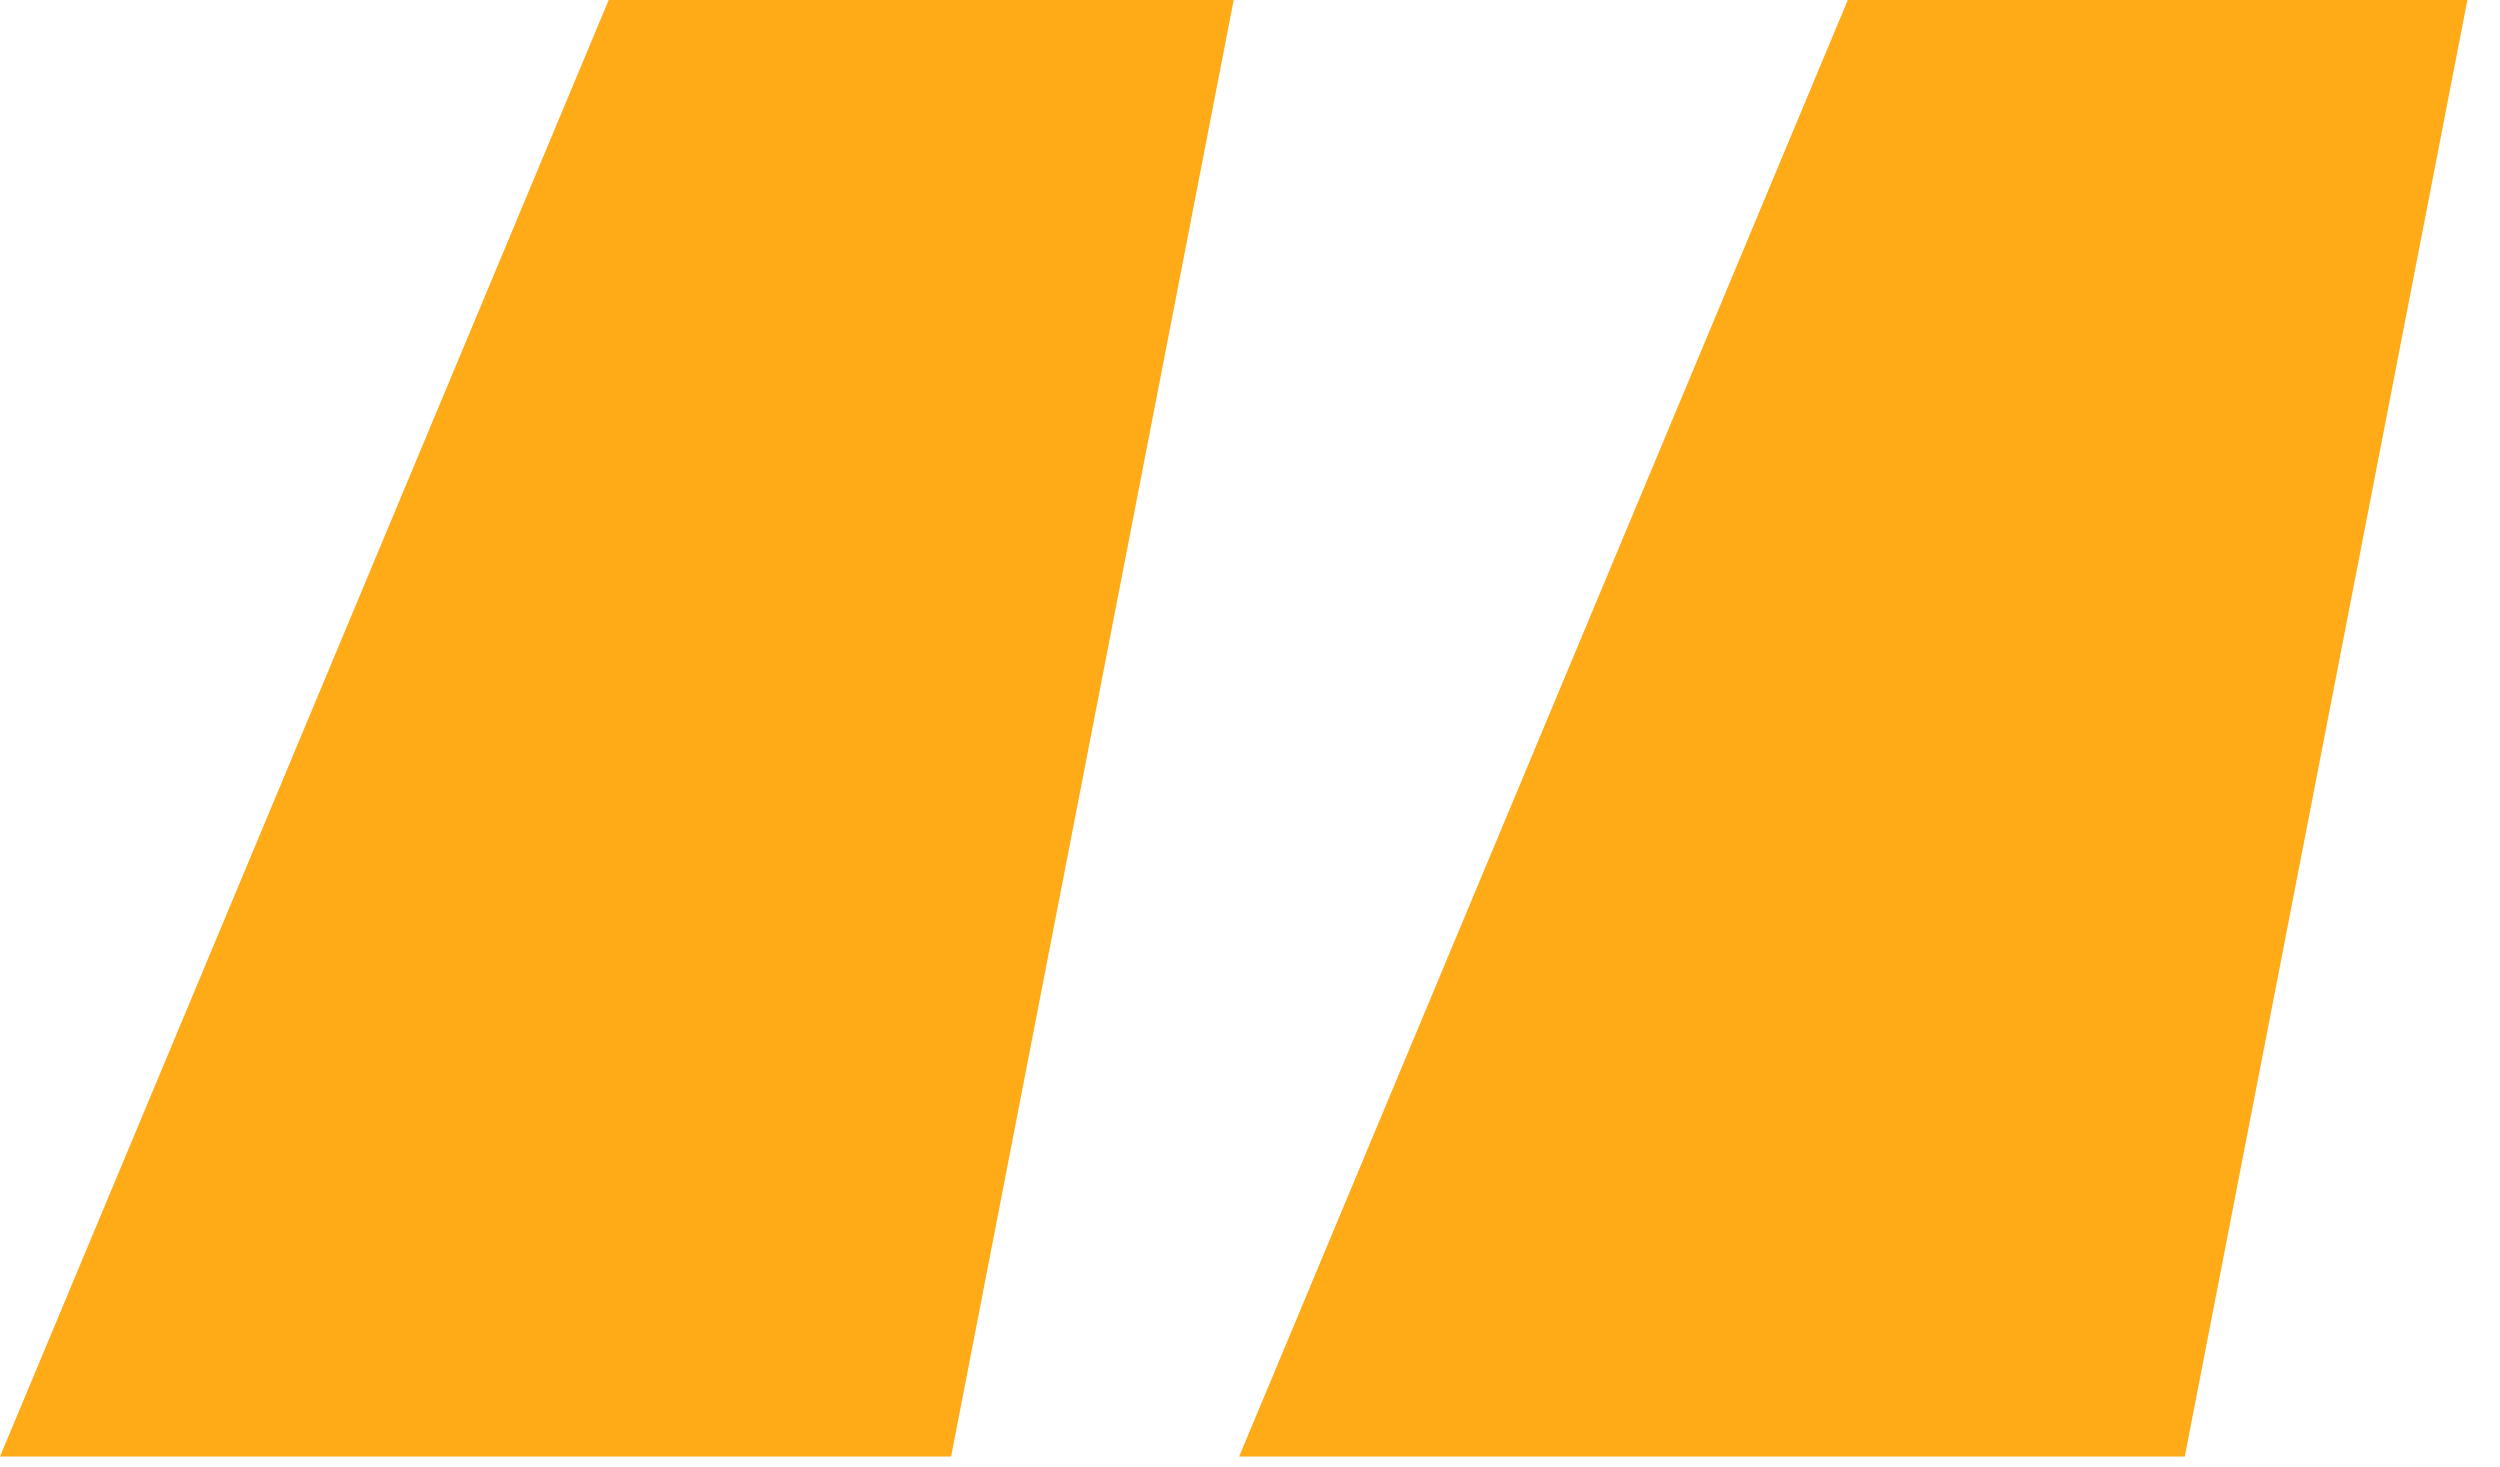
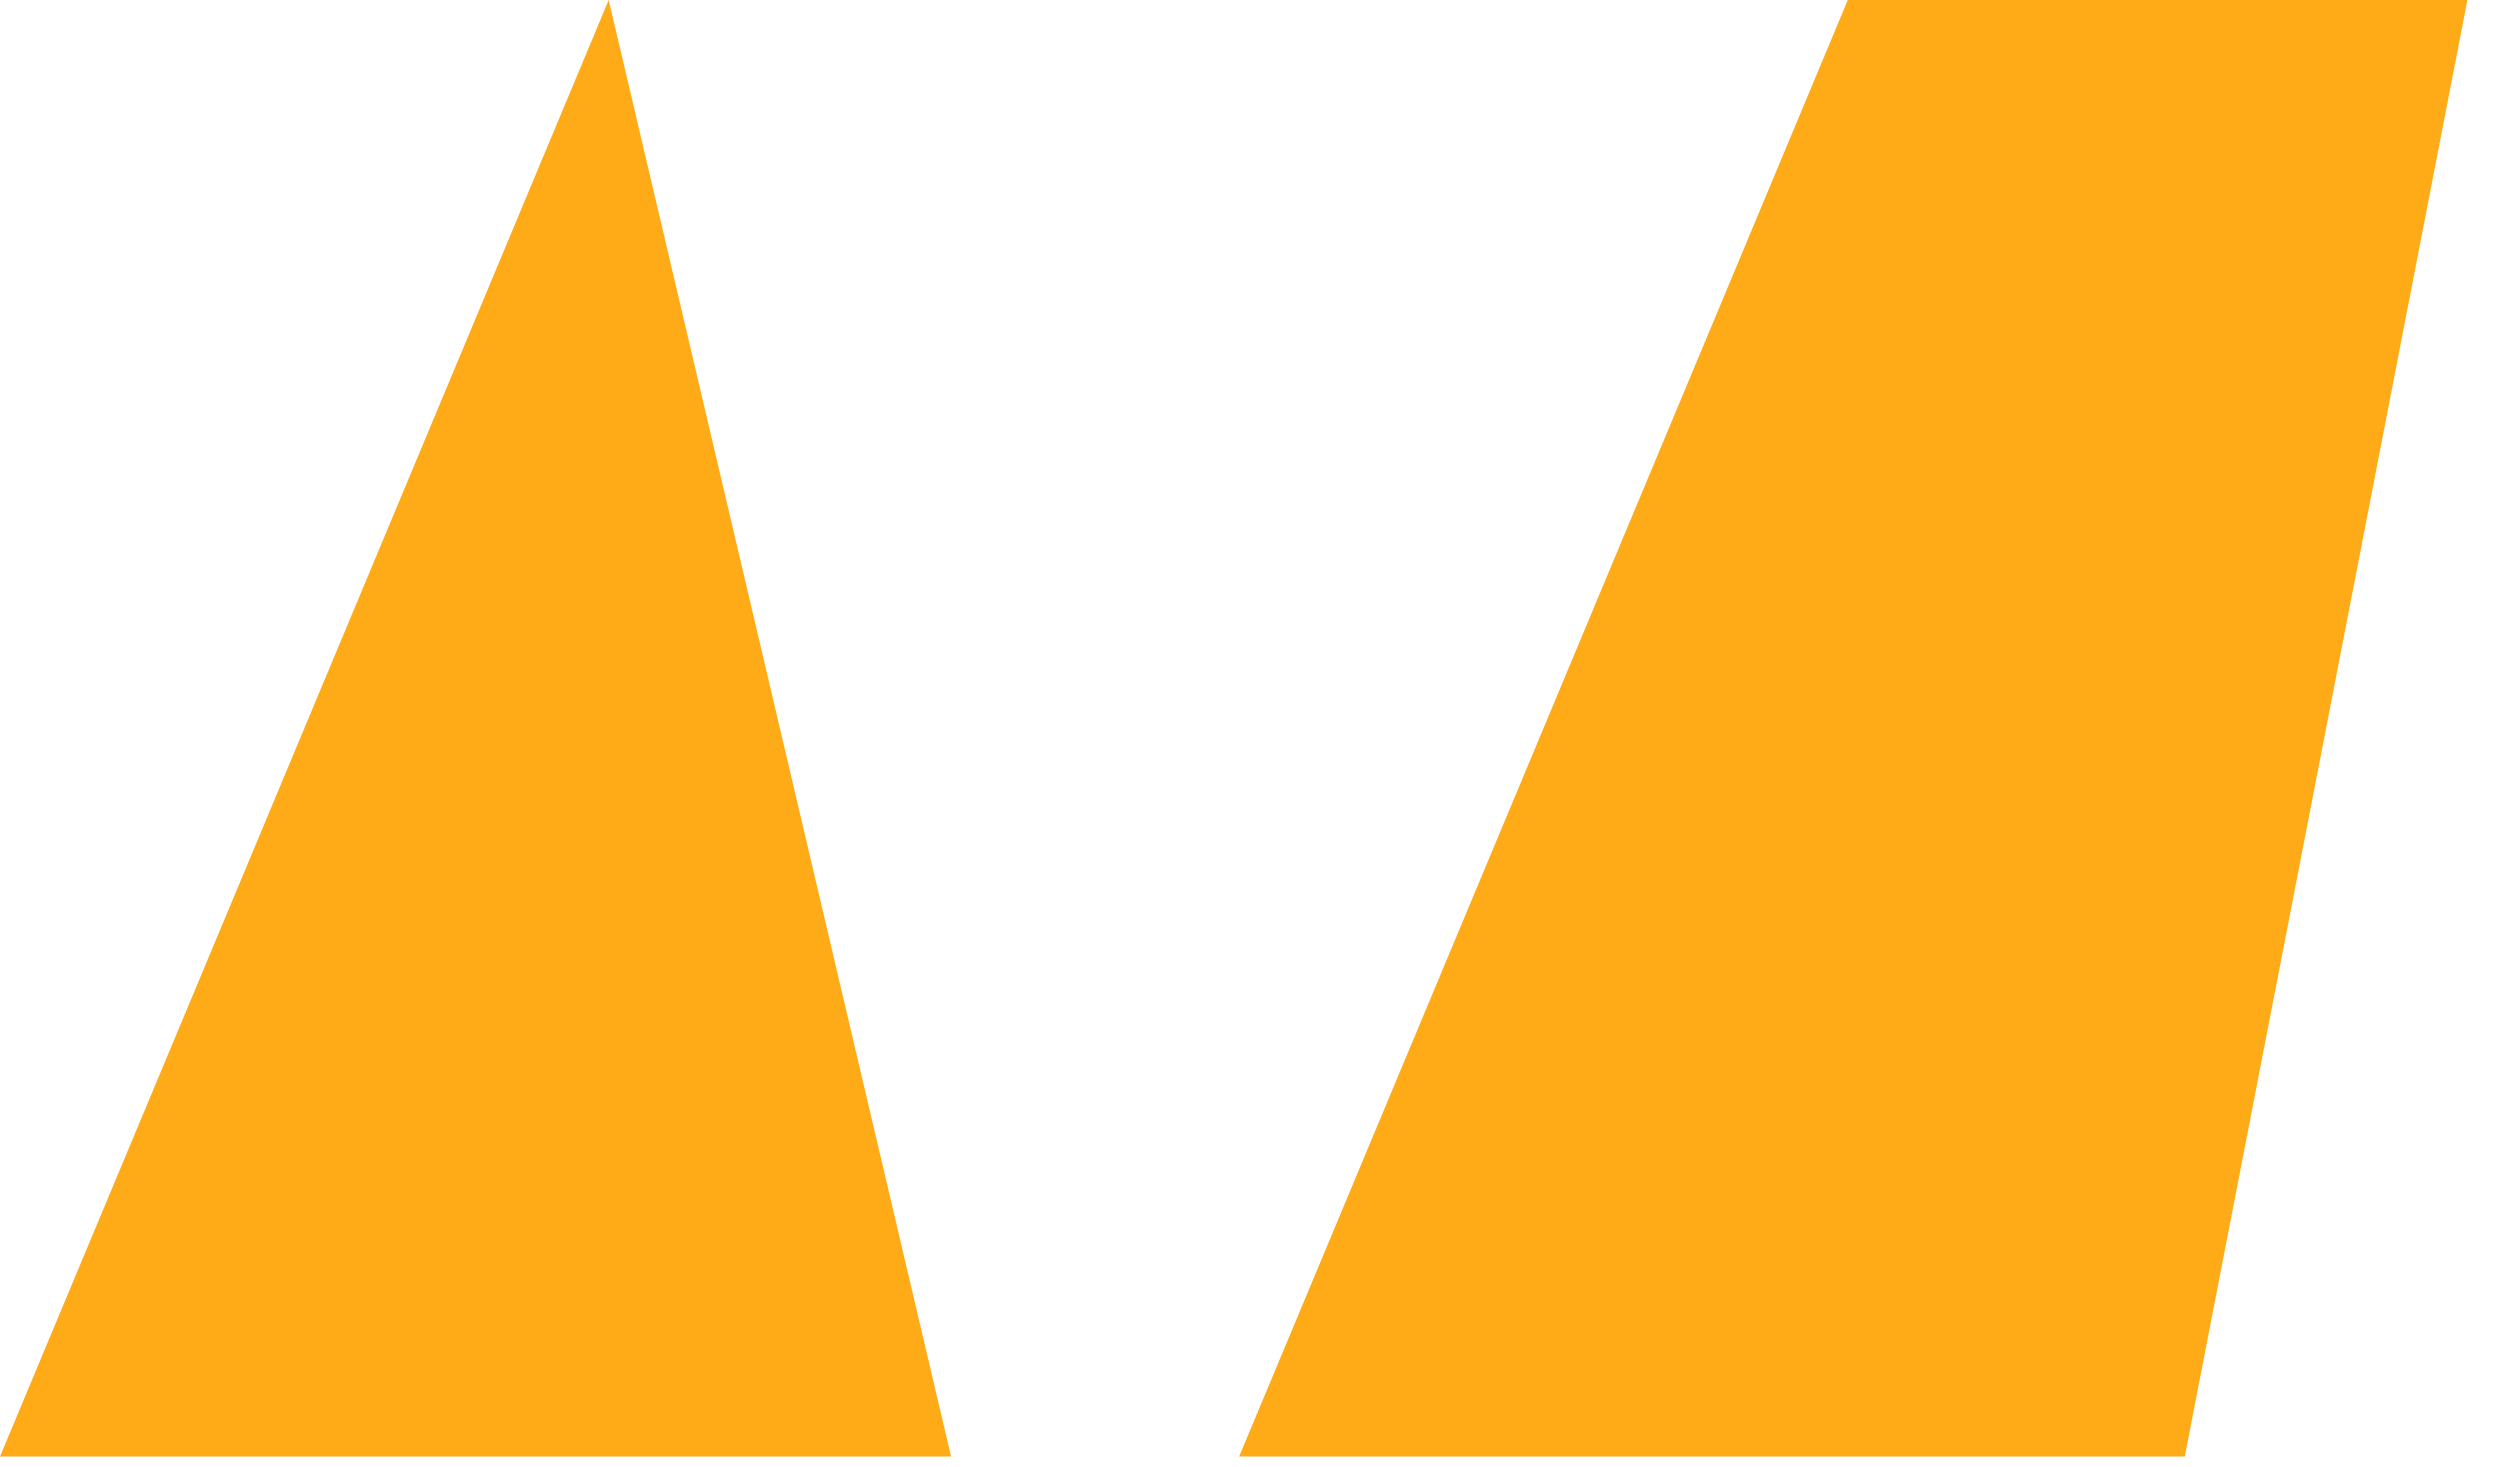
<svg xmlns="http://www.w3.org/2000/svg" width="46" height="27" viewBox="0 0 46 27" fill="none">
-   <path d="M17.5 26.8H0L11.2 0H22.7L17.5 26.8ZM40.2 26.8H22.8L34 0H45.4L40.2 26.8Z" fill="#FFAA17" />
+   <path d="M17.5 26.8H0L11.2 0L17.5 26.8ZM40.2 26.8H22.8L34 0H45.4L40.2 26.8Z" fill="#FFAA17" />
</svg>